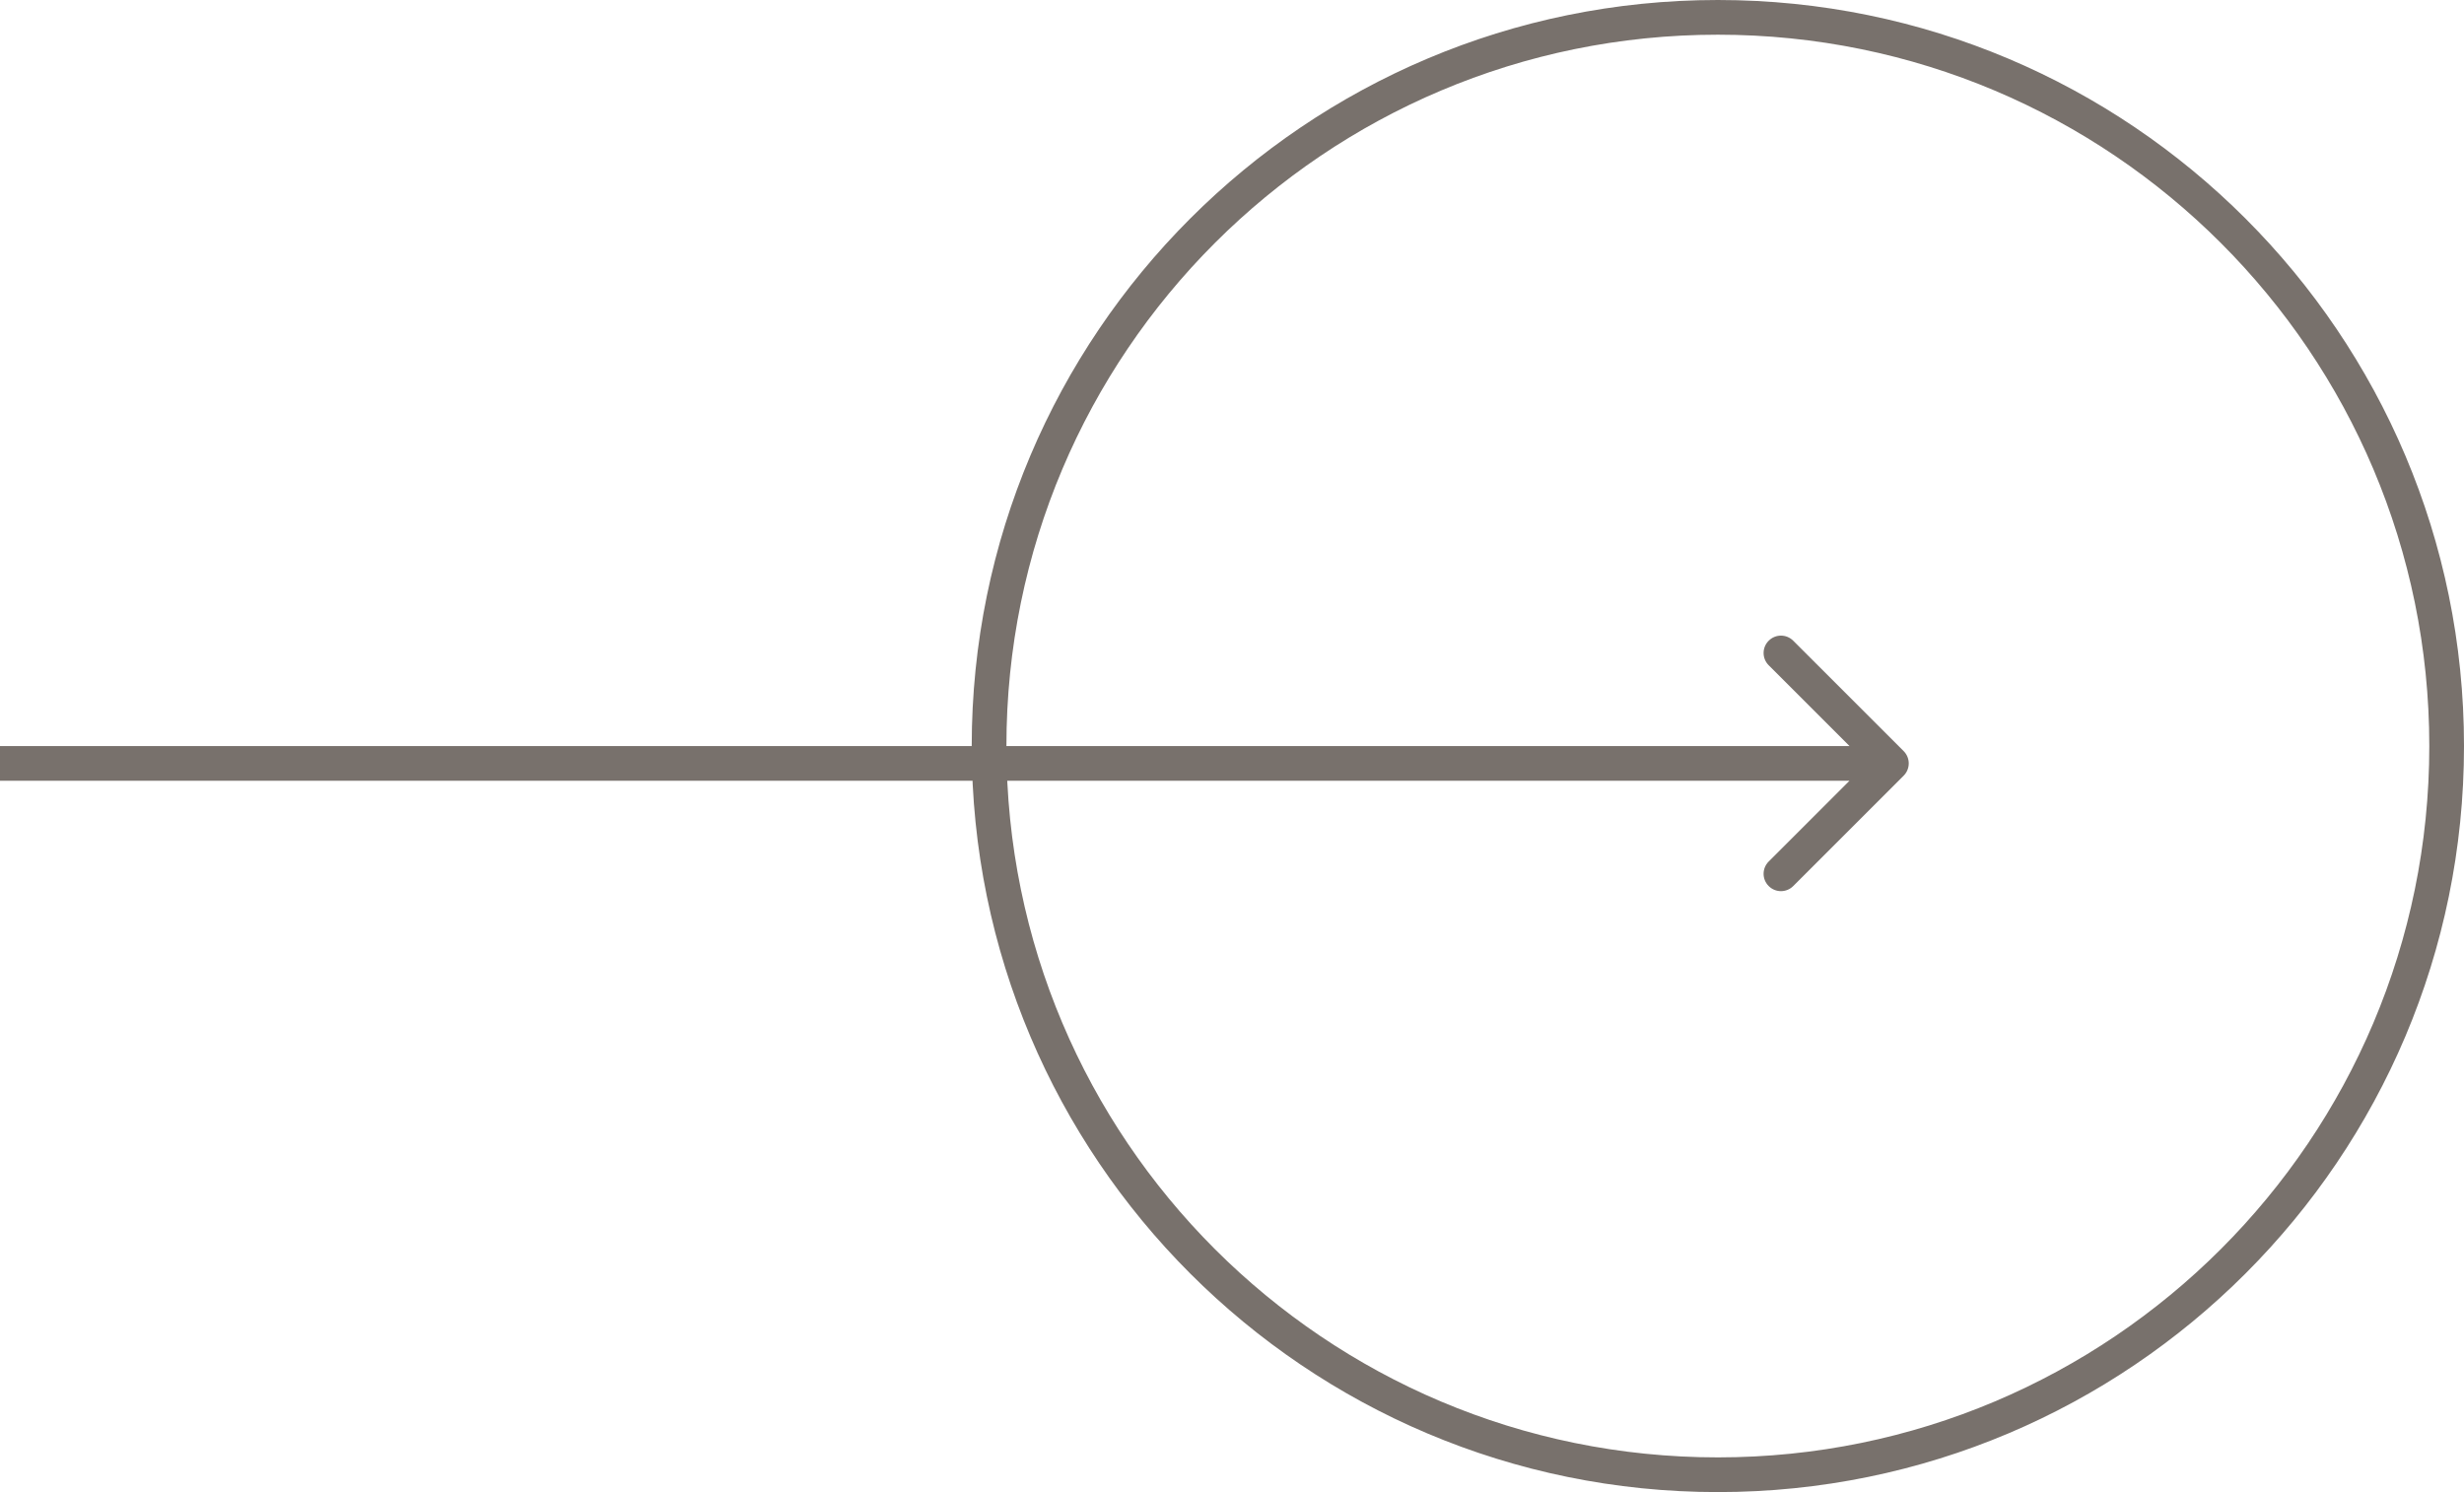
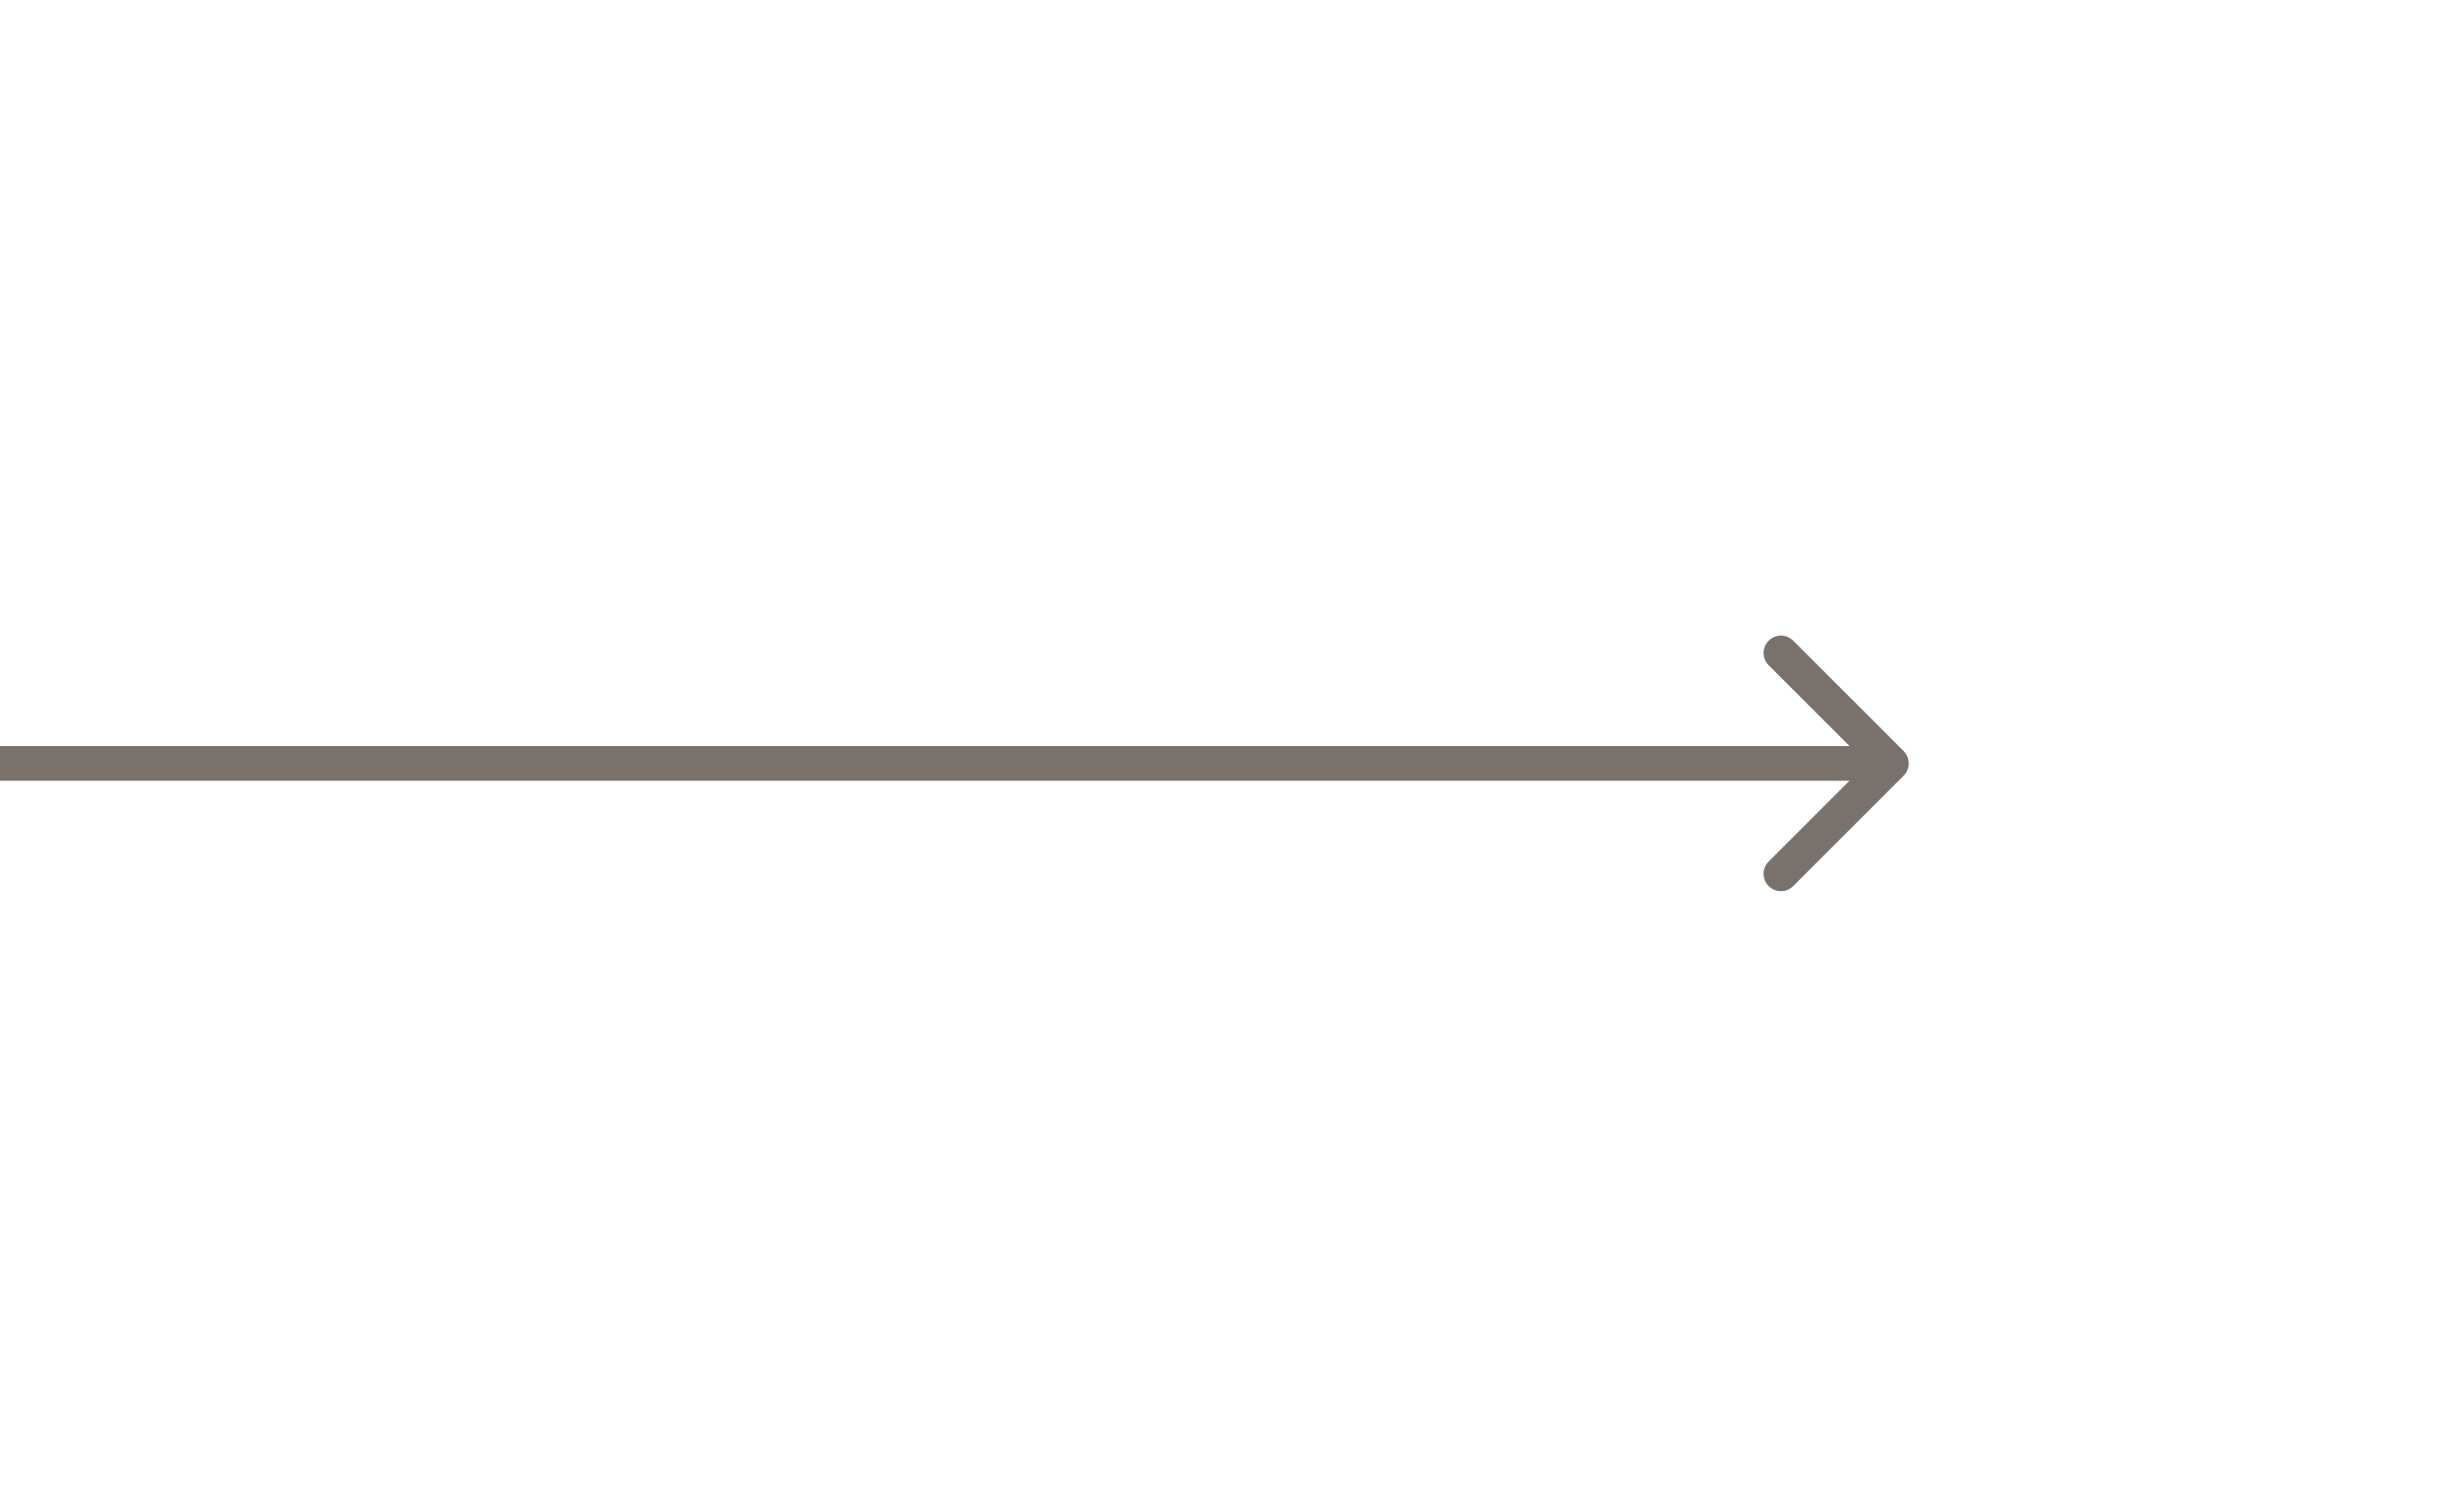
<svg xmlns="http://www.w3.org/2000/svg" width="71" height="43" viewBox="0 0 71 43" fill="none">
-   <path fill-rule="evenodd" clip-rule="evenodd" d="M29 21.5C29 32.822 38.178 42 49.5 42C60.822 42 70 32.822 70 21.5C70 10.178 60.822 1 49.5 1C38.178 1 29 10.178 29 21.5ZM49.5 0C37.626 0 28 9.626 28 21.5C28 33.374 37.626 43 49.5 43C61.374 43 71 33.374 71 21.5C71 9.626 61.374 0 49.5 0Z" fill="#78716C" />
  <path fill-rule="evenodd" clip-rule="evenodd" d="M51.672 18.465L54.854 21.646C55.049 21.842 55.049 22.158 54.854 22.354L51.672 25.535C51.476 25.731 51.16 25.731 50.965 25.535C50.769 25.34 50.769 25.024 50.965 24.828L53.293 22.5H0V21.5H53.293L50.965 19.172C50.769 18.976 50.769 18.66 50.965 18.465C51.16 18.269 51.476 18.269 51.672 18.465Z" fill="#78716C" />
</svg>